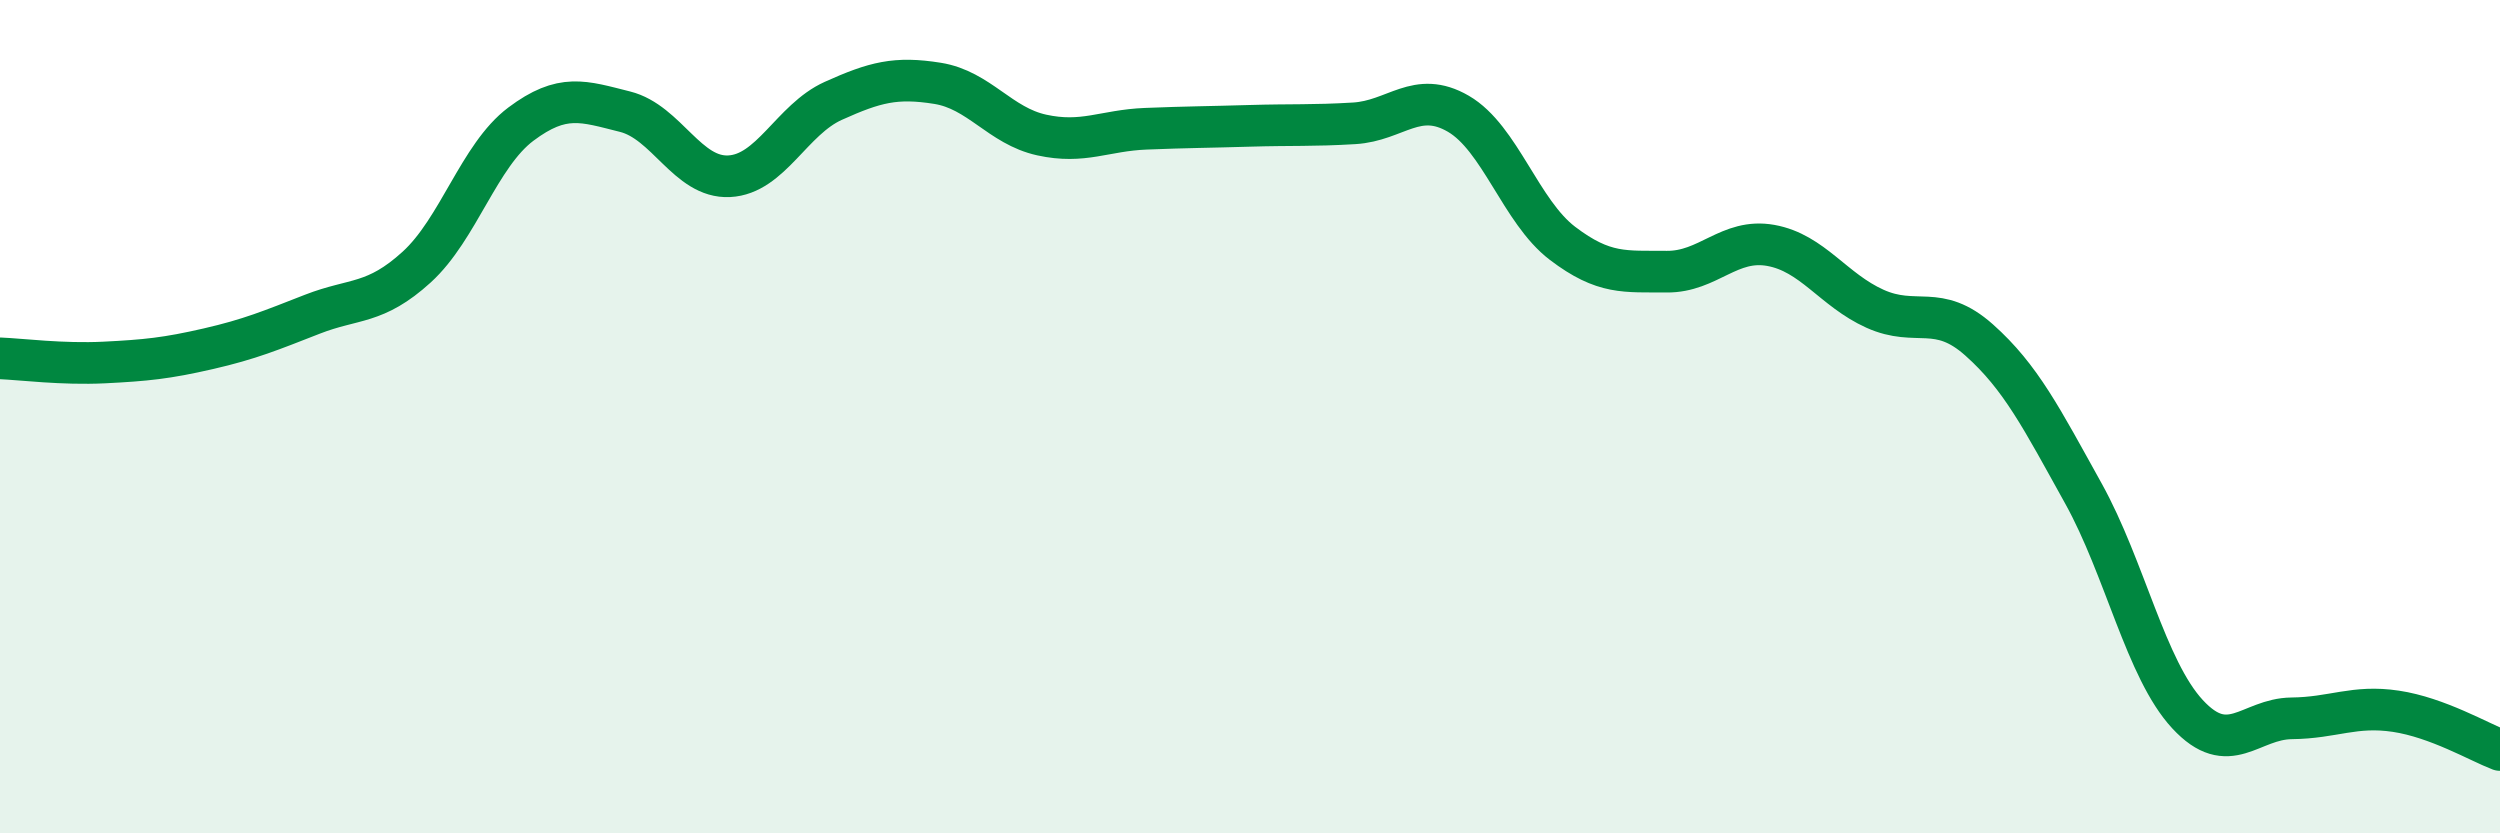
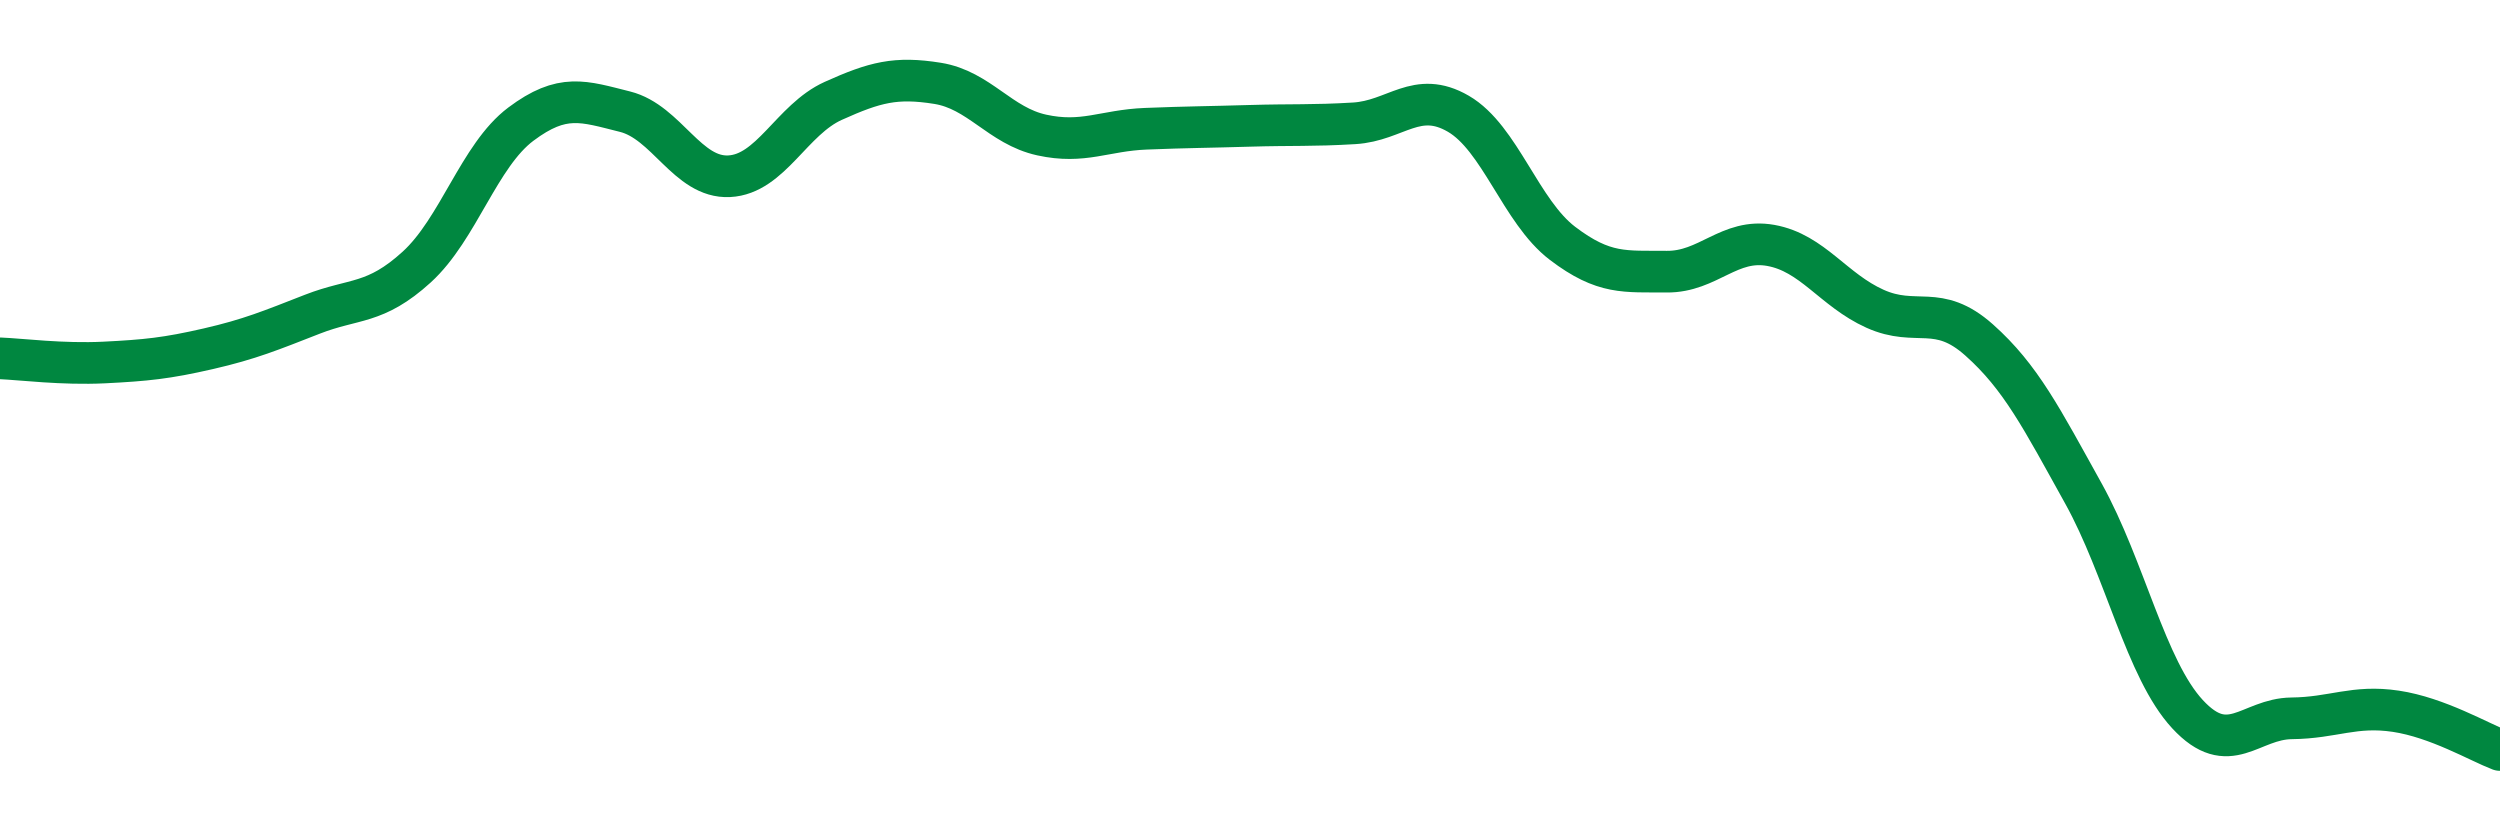
<svg xmlns="http://www.w3.org/2000/svg" width="60" height="20" viewBox="0 0 60 20">
-   <path d="M 0,8.6 C 0.5,8.62 1.5,8.75 2.5,8.7 C 3.5,8.65 4,8.6 5,8.37 C 6,8.14 6.5,7.93 7.5,7.54 C 8.5,7.15 9,7.32 10,6.41 C 11,5.5 11.5,3.73 12.5,2.98 C 13.5,2.23 14,2.43 15,2.68 C 16,2.93 16.5,4.28 17.5,4.23 C 18.5,4.18 19,2.87 20,2.42 C 21,1.97 21.5,1.84 22.5,2 C 23.5,2.16 24,3.02 25,3.24 C 26,3.46 26.5,3.13 27.5,3.09 C 28.5,3.05 29,3.05 30,3.02 C 31,2.99 31.5,3.02 32.5,2.96 C 33.5,2.9 34,2.15 35,2.73 C 36,3.31 36.5,5.08 37.5,5.84 C 38.5,6.6 39,6.51 40,6.52 C 41,6.53 41.5,5.71 42.5,5.89 C 43.5,6.07 44,6.96 45,7.41 C 46,7.86 46.5,7.27 47.5,8.16 C 48.5,9.05 49,10.04 50,11.84 C 51,13.64 51.5,16.06 52.5,17.14 C 53.5,18.22 54,17.25 55,17.24 C 56,17.23 56.5,16.92 57.5,17.07 C 58.5,17.22 59.5,17.81 60,18L60 20L0 20Z" fill="#008740" opacity="0.1" stroke-linecap="round" stroke-linejoin="round" />
  <path d="M 0,8.6 C 0.5,8.62 1.5,8.75 2.5,8.7 C 3.5,8.65 4,8.6 5,8.37 C 6,8.14 6.5,7.93 7.5,7.54 C 8.5,7.15 9,7.32 10,6.41 C 11,5.5 11.5,3.73 12.5,2.98 C 13.5,2.23 14,2.43 15,2.68 C 16,2.93 16.5,4.28 17.5,4.23 C 18.5,4.18 19,2.87 20,2.42 C 21,1.97 21.5,1.84 22.5,2 C 23.5,2.16 24,3.02 25,3.24 C 26,3.46 26.5,3.13 27.5,3.09 C 28.5,3.05 29,3.05 30,3.02 C 31,2.99 31.5,3.02 32.5,2.96 C 33.5,2.9 34,2.15 35,2.73 C 36,3.31 36.5,5.08 37.5,5.84 C 38.5,6.6 39,6.51 40,6.52 C 41,6.53 41.5,5.71 42.5,5.89 C 43.5,6.07 44,6.96 45,7.41 C 46,7.86 46.5,7.27 47.5,8.16 C 48.5,9.05 49,10.04 50,11.84 C 51,13.64 51.5,16.06 52.5,17.14 C 53.5,18.22 54,17.25 55,17.24 C 56,17.23 56.5,16.92 57.5,17.07 C 58.5,17.22 59.5,17.81 60,18" stroke="#008740" stroke-width="1" fill="none" stroke-linecap="round" stroke-linejoin="round" />
</svg>